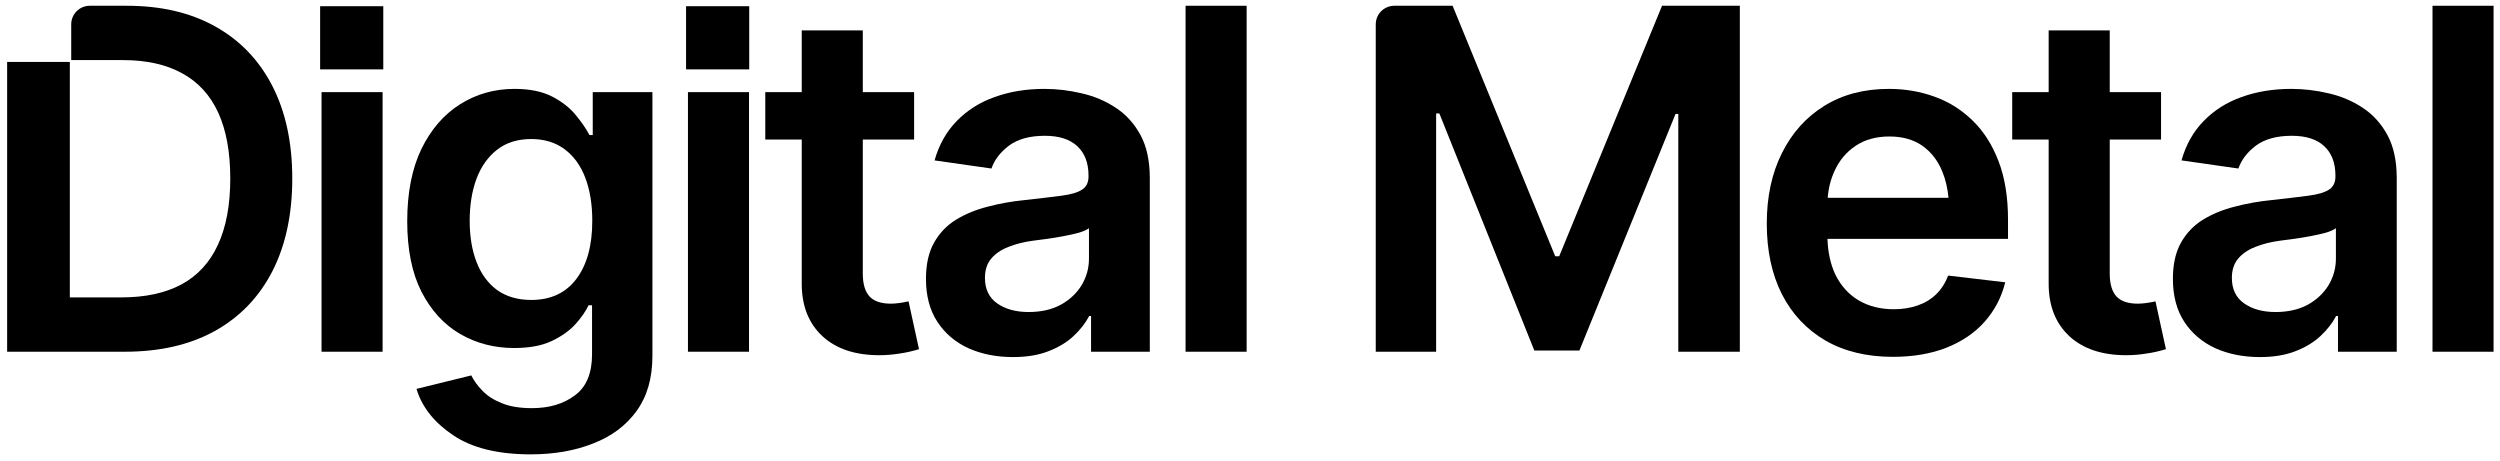
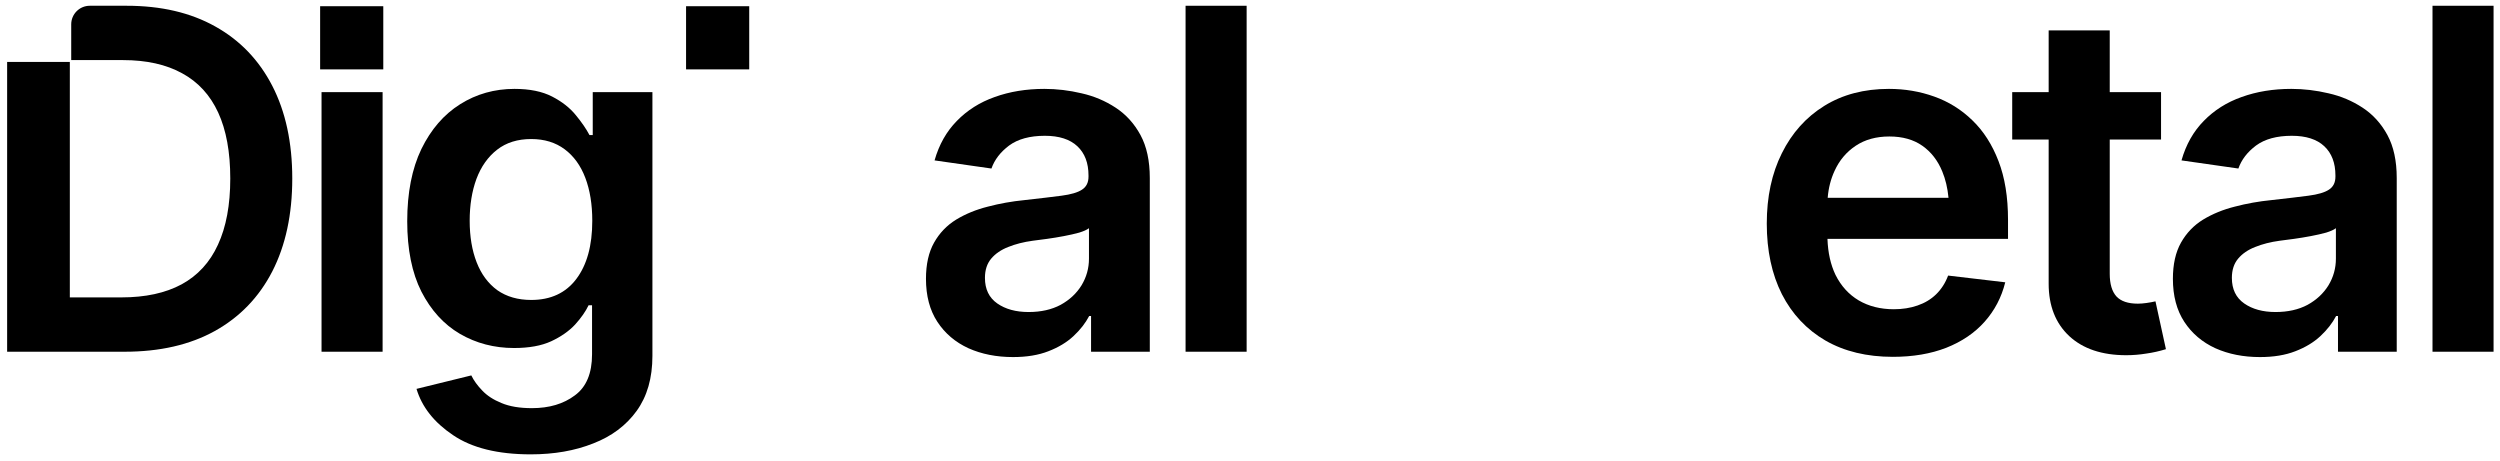
<svg xmlns="http://www.w3.org/2000/svg" width="1736" height="320" viewBox="0 0 1736 320" fill="none">
  <g filter="url(#filter0_d_31_2)">
    <path d="M4.954 240.24V39.019H48.488V202.511H84.282C100.943 202.511 114.863 199.501 126.042 193.481C137.328 187.355 145.766 178.164 151.355 165.91C157.052 153.657 159.901 138.339 159.901 119.959C159.901 101.578 157.106 86.314 151.517 74.168C145.927 62.022 137.597 52.939 126.525 46.919C115.454 40.792 101.749 37.729 85.41 37.729H49.455V12.899C49.455 5.775 55.23 0 62.354 0H87.99C111.853 0 132.33 4.783 149.421 14.35C166.619 23.916 179.84 37.675 189.084 55.626C198.328 73.577 202.951 95.021 202.951 119.959C202.951 144.896 198.328 166.394 189.084 184.452C179.84 202.403 166.512 216.216 149.098 225.89C131.792 235.456 110.939 240.24 86.539 240.24H4.954Z" fill="black" />
    <path d="M223.273 240.24V59.979H265.677V240.24H223.273Z" fill="black" />
    <path fill-rule="evenodd" clip-rule="evenodd" d="M314.538 298.123C327.652 307.044 345.656 311.505 368.551 311.505C384.782 311.505 399.24 308.979 411.923 303.927C424.715 298.983 434.765 291.458 442.074 281.354C449.384 271.25 453.038 258.513 453.038 243.142V59.979H411.601V89.808H409.344C407.086 85.508 403.915 80.886 399.831 75.942C395.746 70.889 390.264 66.59 383.385 63.043C376.506 59.496 367.799 57.722 357.265 57.722C343.399 57.722 330.822 61.269 319.536 68.364C308.25 75.458 299.274 85.831 292.61 99.482C286.053 113.133 282.775 129.848 282.775 149.626C282.775 169.189 286.053 185.474 292.61 198.48C299.274 211.486 308.196 221.268 319.375 227.824C330.661 234.381 343.184 237.66 356.942 237.66C367.369 237.66 375.968 236.101 382.74 232.984C389.619 229.759 395.155 225.89 399.347 221.375C403.539 216.753 406.656 212.292 408.699 207.993H411.117V242.013C411.117 255.234 407.14 264.747 399.186 270.552C391.339 276.464 381.396 279.42 369.358 279.42C360.866 279.42 353.825 278.237 348.236 275.872C342.646 273.615 338.186 270.713 334.853 267.166C331.521 263.726 328.995 260.233 327.275 256.685L289.224 266.037C292.986 278.613 301.424 289.309 314.538 298.123ZM400.153 189.773C392.844 199.447 382.418 204.284 368.874 204.284C359.63 204.284 351.783 202.027 345.334 197.512C338.992 192.89 334.208 186.441 330.984 178.164C327.759 169.887 326.147 160.267 326.147 149.303C326.147 138.447 327.705 128.773 330.822 120.281C334.047 111.682 338.83 104.91 345.172 99.965C351.514 95.021 359.415 92.549 368.874 92.549C378.01 92.549 385.75 94.913 392.092 99.643C398.433 104.373 403.217 110.983 406.441 119.475C409.666 127.967 411.279 137.909 411.279 149.303C411.279 166.502 407.57 179.992 400.153 189.773Z" fill="black" />
-     <path d="M477.714 240.24V59.979H520.118V240.24H477.714Z" fill="black" />
-     <path d="M634.763 92.871V59.979H599.13V17.091H556.725V59.979H531.411V92.871H556.725V192.998C556.725 208.369 561.508 220.515 571.075 229.437C580.641 238.251 593.809 242.658 610.577 242.658C615.199 242.658 619.821 242.282 624.444 241.529C629.066 240.884 633.634 239.863 638.148 238.466L630.893 205.252C629.066 205.682 627.023 206.058 624.766 206.38C622.509 206.703 620.466 206.864 618.639 206.864C611.867 206.864 606.923 205.198 603.805 201.866C600.688 198.426 599.13 193.159 599.13 186.065V92.871H634.763Z" fill="black" />
    <path fill-rule="evenodd" clip-rule="evenodd" d="M703.455 243.948C691.953 243.948 681.634 241.906 672.498 237.821C663.361 233.629 656.159 227.502 650.892 219.44C645.625 211.379 642.992 201.436 642.992 189.612C642.992 179.508 644.873 171.124 648.635 164.459C652.397 157.795 657.503 152.474 663.952 148.497C670.509 144.52 677.872 141.51 686.042 139.468C694.211 137.318 702.649 135.813 711.355 134.953C721.997 133.771 730.596 132.75 737.153 131.89C743.71 131.03 748.439 129.633 751.342 127.698C754.351 125.763 755.856 122.753 755.856 118.669V117.862C755.856 109.156 753.276 102.384 748.117 97.547C742.957 92.71 735.433 90.291 725.544 90.291C715.118 90.291 706.841 92.549 700.714 97.063C694.694 101.578 690.61 106.899 688.46 113.025L648.958 107.382C652.075 96.418 657.234 87.282 664.436 79.972C671.638 72.556 680.398 67.02 690.717 63.365C701.144 59.603 712.645 57.722 725.222 57.722C733.821 57.722 742.42 58.743 751.019 60.785C759.618 62.72 767.519 66.052 774.721 70.782C781.922 75.511 787.673 81.853 791.973 89.808C796.272 97.762 798.422 107.705 798.422 119.636V240.24H757.63V215.409H756.34C753.76 220.354 750.105 225.03 745.376 229.437C740.754 233.736 734.949 237.23 727.963 239.917C721.083 242.604 712.914 243.948 703.455 243.948ZM714.258 212.668C722.857 212.668 730.274 211.002 736.508 207.67C742.742 204.23 747.579 199.716 751.019 194.126C754.459 188.429 756.179 182.249 756.179 175.584V154.463C754.781 155.538 752.524 156.559 749.407 157.526C746.29 158.386 742.742 159.192 738.765 159.945C734.788 160.697 730.865 161.342 726.995 161.88C723.233 162.417 719.955 162.847 717.16 163.169C710.818 164.029 705.121 165.48 700.069 167.523C695.125 169.458 691.201 172.145 688.299 175.584C685.397 179.024 683.945 183.485 683.945 188.967C683.945 196.814 686.794 202.726 692.491 206.703C698.188 210.68 705.443 212.668 714.258 212.668Z" fill="black" />
    <path d="M865.663 240.24V0H823.259V240.24H865.663Z" fill="black" />
-     <path d="M955.323 12.899C955.323 5.775 961.098 0 968.221 0H1008.69L1079.96 173.972H1082.7L1154.12 0H1208.14V240.24H1165.41V75.135H1163.48L1096.73 239.433H1065.45L999.501 74.813H997.244V240.24H955.323V12.899Z" fill="black" />
    <path fill-rule="evenodd" clip-rule="evenodd" d="M1267.64 232.5C1280.75 240.025 1296.34 243.787 1314.4 243.787C1328.37 243.787 1340.73 241.691 1351.48 237.499C1362.34 233.199 1371.21 227.18 1378.09 219.44C1385.07 211.594 1389.86 202.457 1392.44 192.03L1352.77 187.355C1350.84 192.514 1348.04 196.867 1344.39 200.415C1340.84 203.854 1336.54 206.434 1331.49 208.154C1326.54 209.874 1321.06 210.734 1315.04 210.734C1305.8 210.734 1297.68 208.691 1290.7 204.607C1283.82 200.522 1278.44 194.61 1274.57 186.871C1271.19 179.804 1269.32 171.474 1268.99 161.88H1394.37V148.658C1394.37 132.857 1392.17 119.26 1387.76 107.866C1383.35 96.365 1377.28 86.905 1369.54 79.489C1361.91 72.072 1353.09 66.59 1343.1 63.043C1333.21 59.496 1322.73 57.722 1311.66 57.722C1294.46 57.722 1279.52 61.645 1266.83 69.492C1254.15 77.339 1244.32 88.303 1237.33 102.384C1230.34 116.358 1226.85 132.642 1226.85 151.238C1226.85 170.049 1230.34 186.387 1237.33 200.253C1244.42 214.12 1254.53 224.868 1267.64 232.5ZM1269.15 133.341C1269.7 126.569 1271.29 120.334 1273.93 114.638C1277.26 107.328 1282.15 101.524 1288.6 97.224C1295.05 92.925 1302.84 90.775 1311.98 90.775C1321.12 90.775 1328.75 92.925 1334.88 97.224C1341 101.524 1345.62 107.49 1348.74 115.121C1350.97 120.506 1352.4 126.58 1353.04 133.341H1269.15Z" fill="black" />
    <path d="M1500.63 59.979V92.871H1465V186.065C1465 193.159 1466.56 198.426 1469.67 201.866C1472.79 205.198 1477.74 206.864 1484.51 206.864C1486.33 206.864 1488.38 206.703 1490.63 206.38C1492.89 206.058 1494.93 205.682 1496.76 205.252L1504.02 238.466C1499.5 239.863 1494.93 240.884 1490.31 241.529C1485.69 242.282 1481.07 242.658 1476.45 242.658C1459.68 242.658 1446.51 238.251 1436.94 229.437C1427.38 220.515 1422.59 208.369 1422.59 192.998V92.871H1397.28V59.979H1422.59V17.091H1465V59.979H1500.63Z" fill="black" />
    <path fill-rule="evenodd" clip-rule="evenodd" d="M1538.37 237.821C1547.5 241.906 1557.82 243.948 1569.32 243.948C1578.78 243.948 1586.95 242.604 1593.83 239.917C1600.82 237.23 1606.62 233.736 1611.24 229.437C1615.97 225.03 1619.63 220.354 1622.21 215.409H1623.5V240.24H1664.29V119.636C1664.29 107.705 1662.14 97.762 1657.84 89.808C1653.54 81.853 1647.79 75.511 1640.59 70.782C1633.39 66.052 1625.49 62.72 1616.89 60.785C1608.29 58.743 1599.69 57.722 1591.09 57.722C1578.51 57.722 1567.01 59.603 1556.59 63.365C1546.27 67.02 1537.51 72.556 1530.3 79.972C1523.1 87.282 1517.94 96.418 1514.83 107.382L1554.33 113.025C1556.48 106.899 1560.56 101.578 1566.58 97.063C1572.71 92.549 1580.99 90.291 1591.41 90.291C1601.3 90.291 1608.83 92.71 1613.99 97.547C1619.14 102.384 1621.72 109.156 1621.72 117.862V118.669C1621.72 122.753 1620.22 125.763 1617.21 127.698C1614.31 129.633 1609.58 131.03 1603.02 131.89C1596.46 132.75 1587.87 133.771 1577.22 134.953C1568.52 135.813 1560.08 137.318 1551.91 139.468C1543.74 141.51 1536.38 144.52 1529.82 148.497C1523.37 152.474 1518.27 157.795 1514.5 164.459C1510.74 171.124 1508.86 179.508 1508.86 189.612C1508.86 201.436 1511.49 211.379 1516.76 219.44C1522.03 227.502 1529.23 233.629 1538.37 237.821ZM1602.38 207.67C1596.14 211.002 1588.73 212.668 1580.13 212.668C1571.31 212.668 1564.06 210.68 1558.36 206.703C1552.66 202.726 1549.81 196.814 1549.81 188.967C1549.81 183.485 1551.27 179.024 1554.17 175.584C1557.07 172.145 1560.99 169.458 1565.94 167.523C1570.99 165.48 1576.69 164.029 1583.03 163.169C1585.82 162.847 1589.1 162.417 1592.86 161.88C1596.73 161.342 1600.66 160.697 1604.63 159.945C1608.61 159.192 1612.16 158.386 1615.28 157.526C1618.39 156.559 1620.65 155.538 1622.05 154.463V175.584C1622.05 182.249 1620.33 188.429 1616.89 194.126C1613.45 199.716 1608.61 204.23 1602.38 207.67Z" fill="black" />
    <path d="M1731.53 0V240.24H1689.13V0H1731.53Z" fill="black" />
    <path d="M222.299 0.322H266.154V44.178H222.299V0.322Z" fill="black" />
    <path d="M476.404 0.322H520.26V44.178H476.404V0.322Z" fill="black" />
  </g>
  <defs>
    <filter id="filter0_d_31_2" x="0.954" y="0" width="1734.58" height="319.505" filterUnits="userSpaceOnUse" color-interpolation-filters="sRGB">
      <feFlood flood-opacity="0" result="BackgroundImageFix" />
      <feColorMatrix in="SourceAlpha" type="matrix" values="0 0 0 0 0 0 0 0 0 0 0 0 0 0 0 0 0 0 127 0" result="hardAlpha" />
      <feOffset dy="4" />
      <feGaussianBlur stdDeviation="2" />
      <feComposite in2="hardAlpha" operator="out" />
      <feColorMatrix type="matrix" values="0 0 0 0 0 0 0 0 0 0 0 0 0 0 0 0 0 0 0.25 0" />
      <feBlend mode="normal" in2="BackgroundImageFix" result="effect1_dropShadow_31_2" />
      <feBlend mode="normal" in="SourceGraphic" in2="effect1_dropShadow_31_2" result="shape" />
    </filter>
  </defs>
</svg>